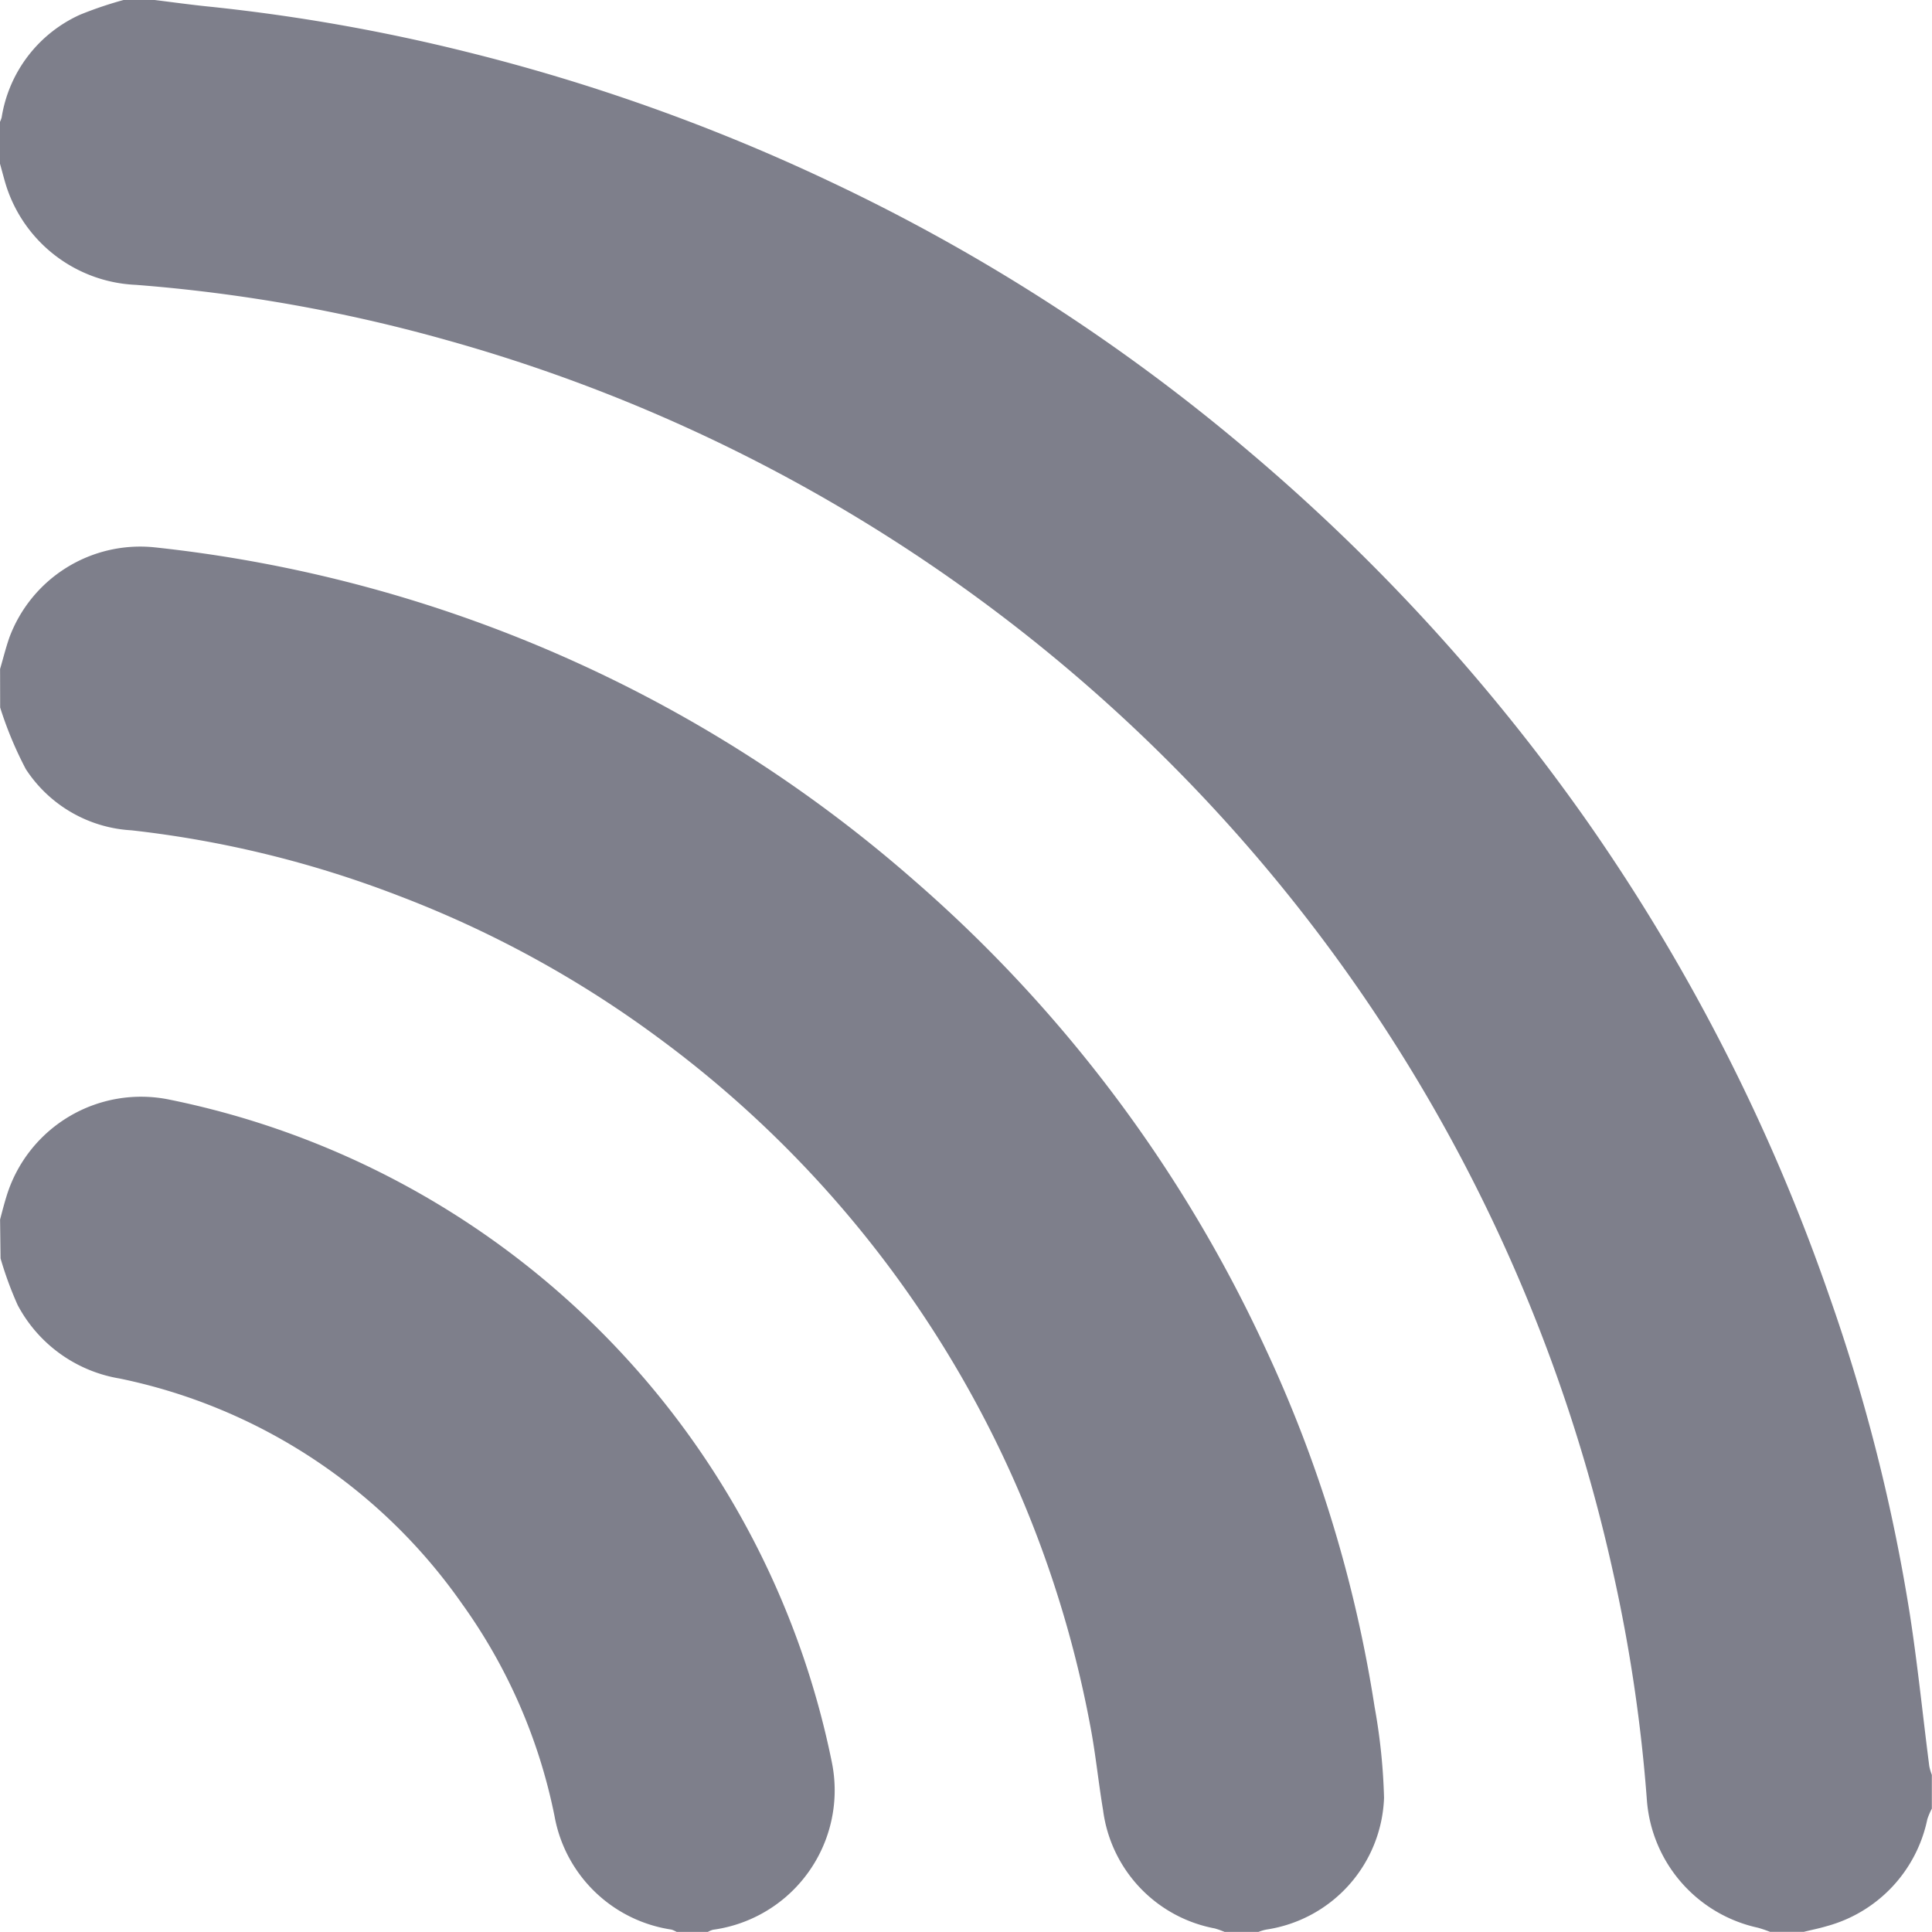
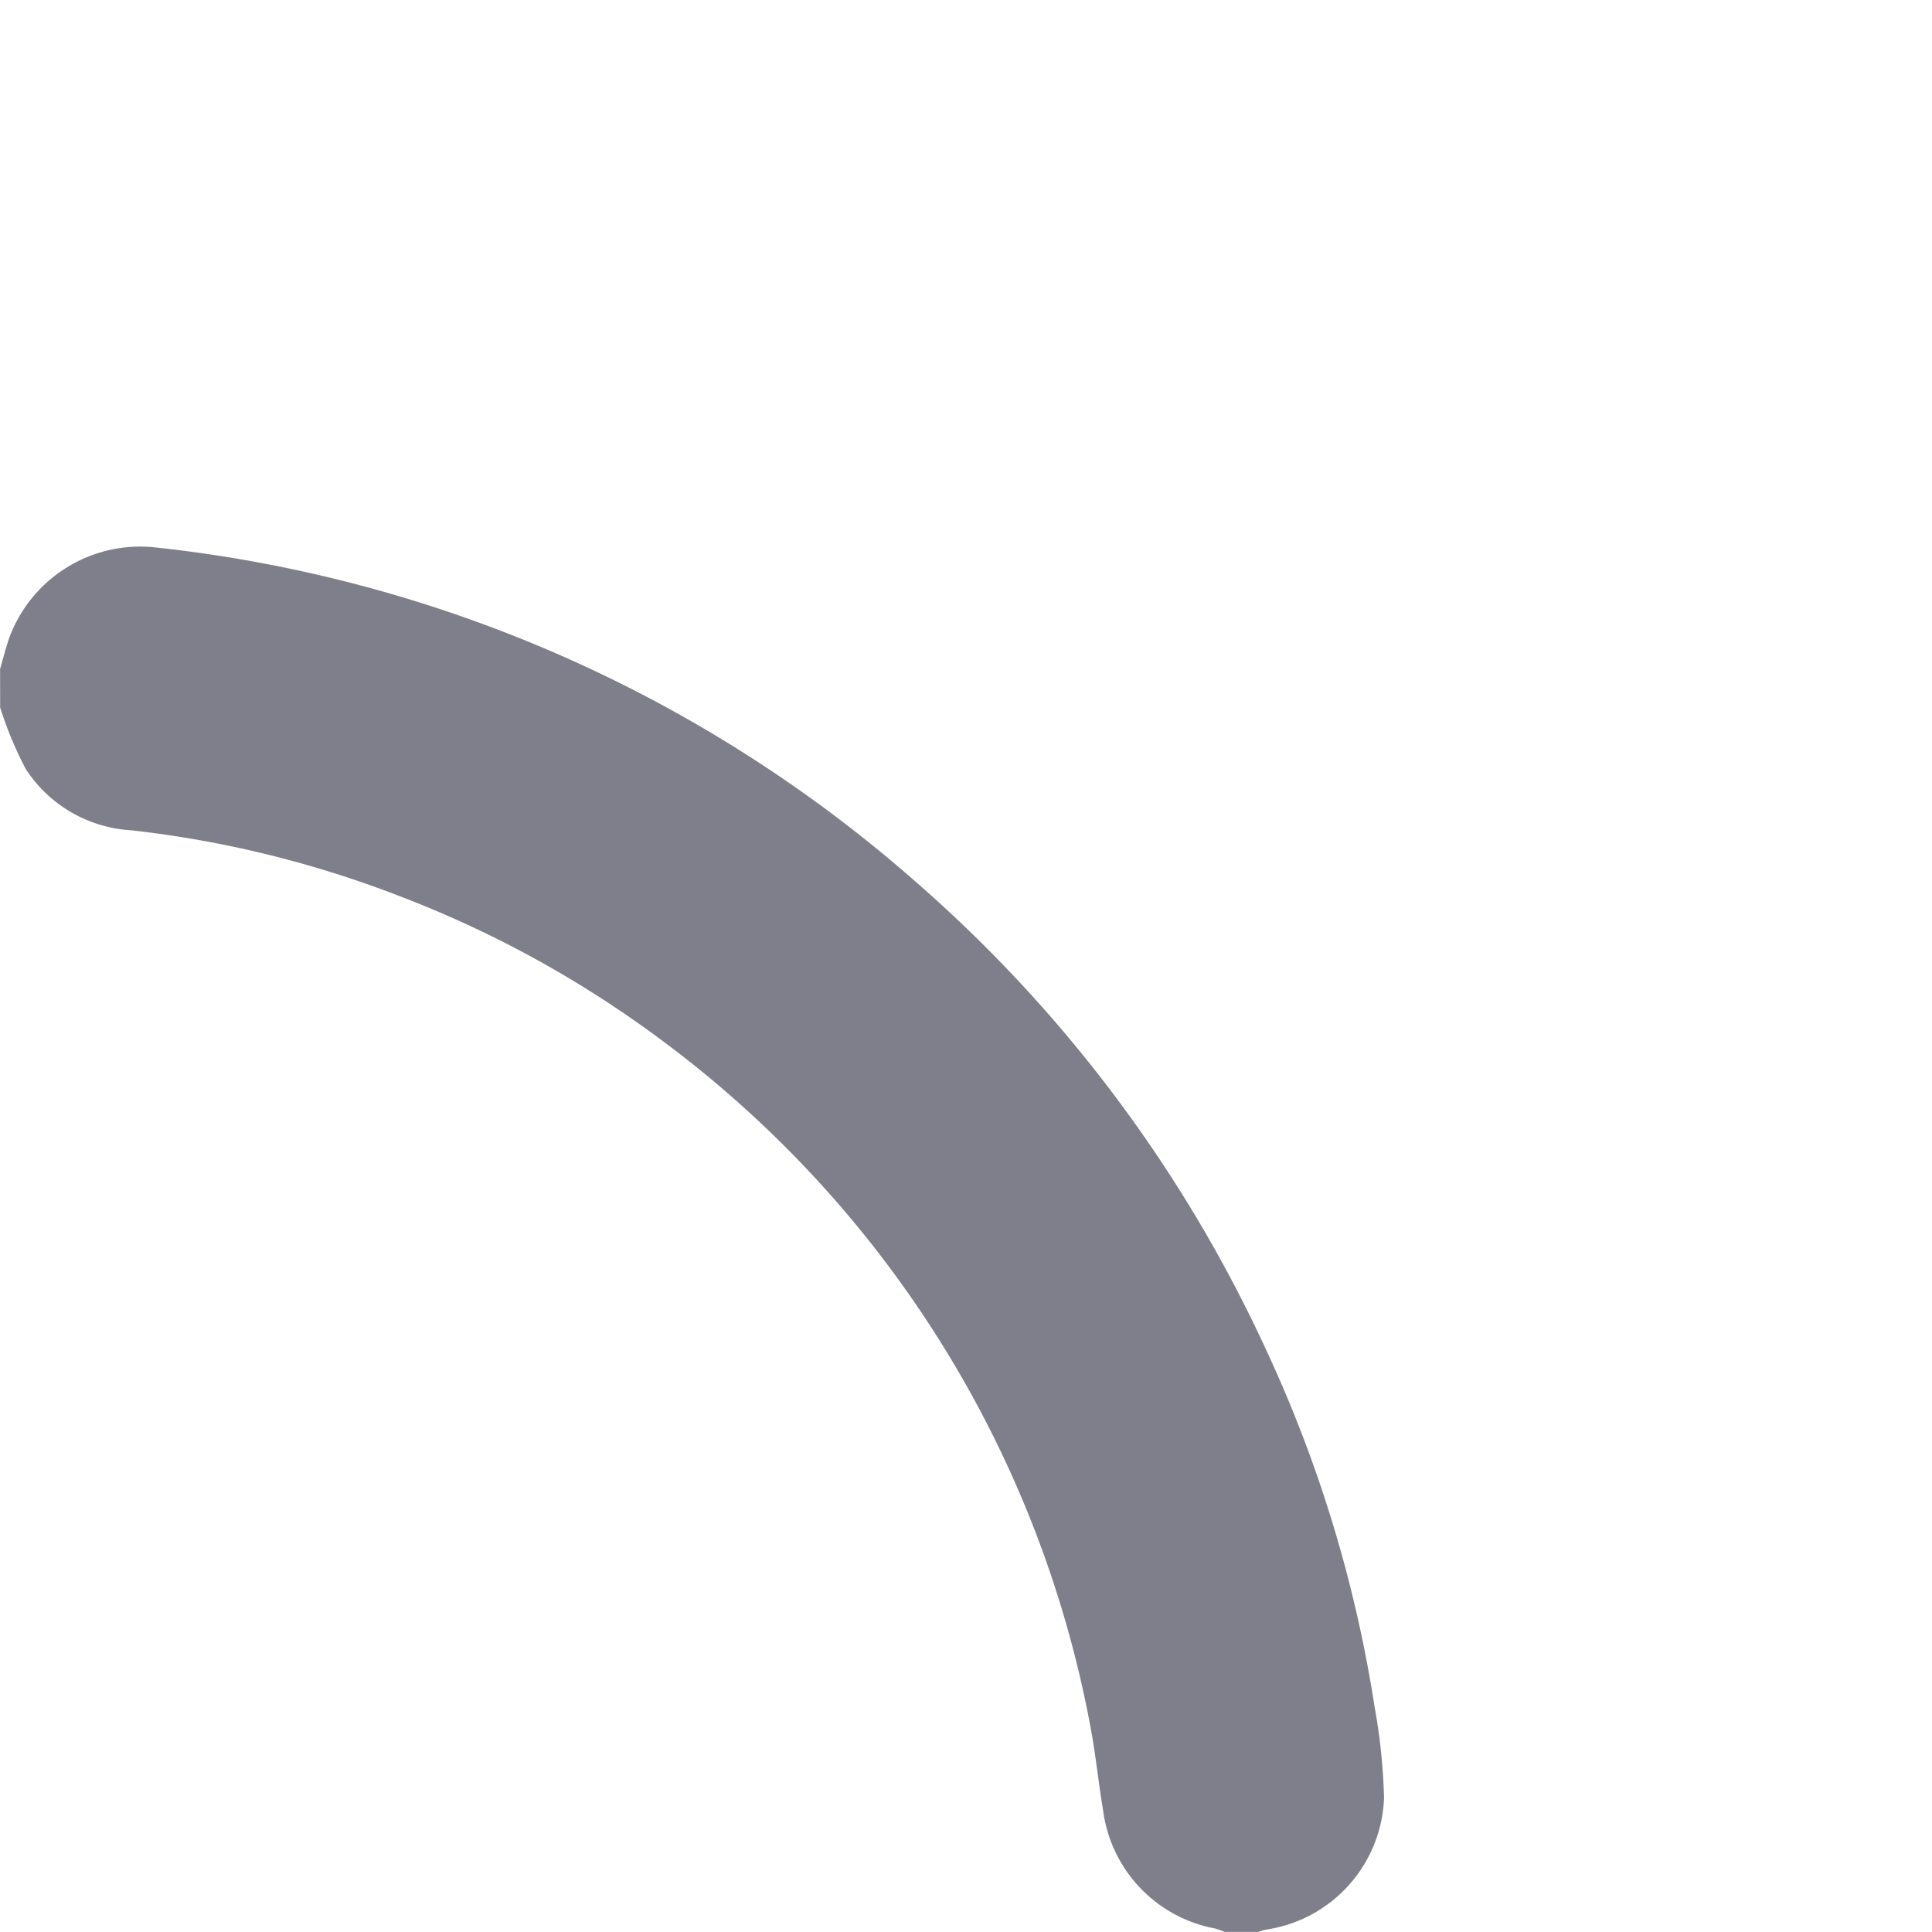
<svg xmlns="http://www.w3.org/2000/svg" width="24.797" height="24.798" viewBox="0 0 24.797 24.798">
  <g id="Group_273" data-name="Group 273" transform="translate(-826.878 -1682.961)">
-     <path id="Path_235" data-name="Path 235" d="M1219.342,343.022c.243.03.486.064.73.088a23.816,23.816,0,0,1,3.27.577,24.868,24.868,0,0,1,4.657,1.66,24.364,24.364,0,0,1,5.4,3.479,25.1,25.1,0,0,1,4.332,4.742,24.741,24.741,0,0,1,3.1,6.075,23.229,23.229,0,0,1,1.039,4.1c.1.647.166,1.3.249,1.947a.687.687,0,0,0,.033.112v.434a.88.88,0,0,0-.058.136,1.8,1.8,0,0,1-1.291,1.372c-.1.03-.2.049-.294.073h-.434a1.509,1.509,0,0,0-.156-.053,1.816,1.816,0,0,1-1.424-1.632,20.364,20.364,0,0,0-.435-2.933A21.148,21.148,0,0,0,1223.1,347.39a20.565,20.565,0,0,0-4-.712,1.831,1.831,0,0,1-1.668-1.285c-.03-.1-.055-.2-.082-.294v-.5a.351.351,0,0,0,.028-.069,1.747,1.747,0,0,1,1.006-1.319,4.935,4.935,0,0,1,.577-.194Z" transform="translate(-390.479 1339.939)" fill="#7e7f8b" />
    <path id="Path_236" data-name="Path 236" d="M1217.358,366.277c.039-.132.072-.267.118-.4a1.792,1.792,0,0,1,1.865-1.161,17.625,17.625,0,0,1,9.741,4.268A17.875,17.875,0,0,1,1233.6,375a16.992,16.992,0,0,1,1.4,4.6,7.631,7.631,0,0,1,.121,1.166,1.774,1.774,0,0,1-1.512,1.691.611.611,0,0,0-.1.03h-.434a1.123,1.123,0,0,0-.127-.045,1.776,1.776,0,0,1-1.433-1.517c-.059-.35-.093-.7-.159-1.054a14.2,14.2,0,0,0-5.538-8.852,13.94,13.94,0,0,0-3.373-1.842,13.752,13.752,0,0,0-3.4-.829,1.735,1.735,0,0,1-1.357-.786,4.8,4.8,0,0,1-.329-.79Z" transform="translate(-390.479 1325.27)" fill="#7e7f8b" />
-     <path id="Path_237" data-name="Path 237" d="M1217.358,388.093c.026-.1.052-.2.081-.294a1.806,1.806,0,0,1,2.1-1.244,10.886,10.886,0,0,1,8.494,8.5,1.806,1.806,0,0,1-1.524,2.153.292.292,0,0,0-.067.028h-.4a.35.35,0,0,0-.067-.03,1.793,1.793,0,0,1-1.5-1.453,7.041,7.041,0,0,0-1.189-2.73,7.112,7.112,0,0,0-4.394-2.89,1.82,1.82,0,0,1-1.308-.942,4.575,4.575,0,0,1-.22-.6Z" transform="translate(-390.479 1310.521)" fill="#7e7f8b" />
  </g>
</svg>